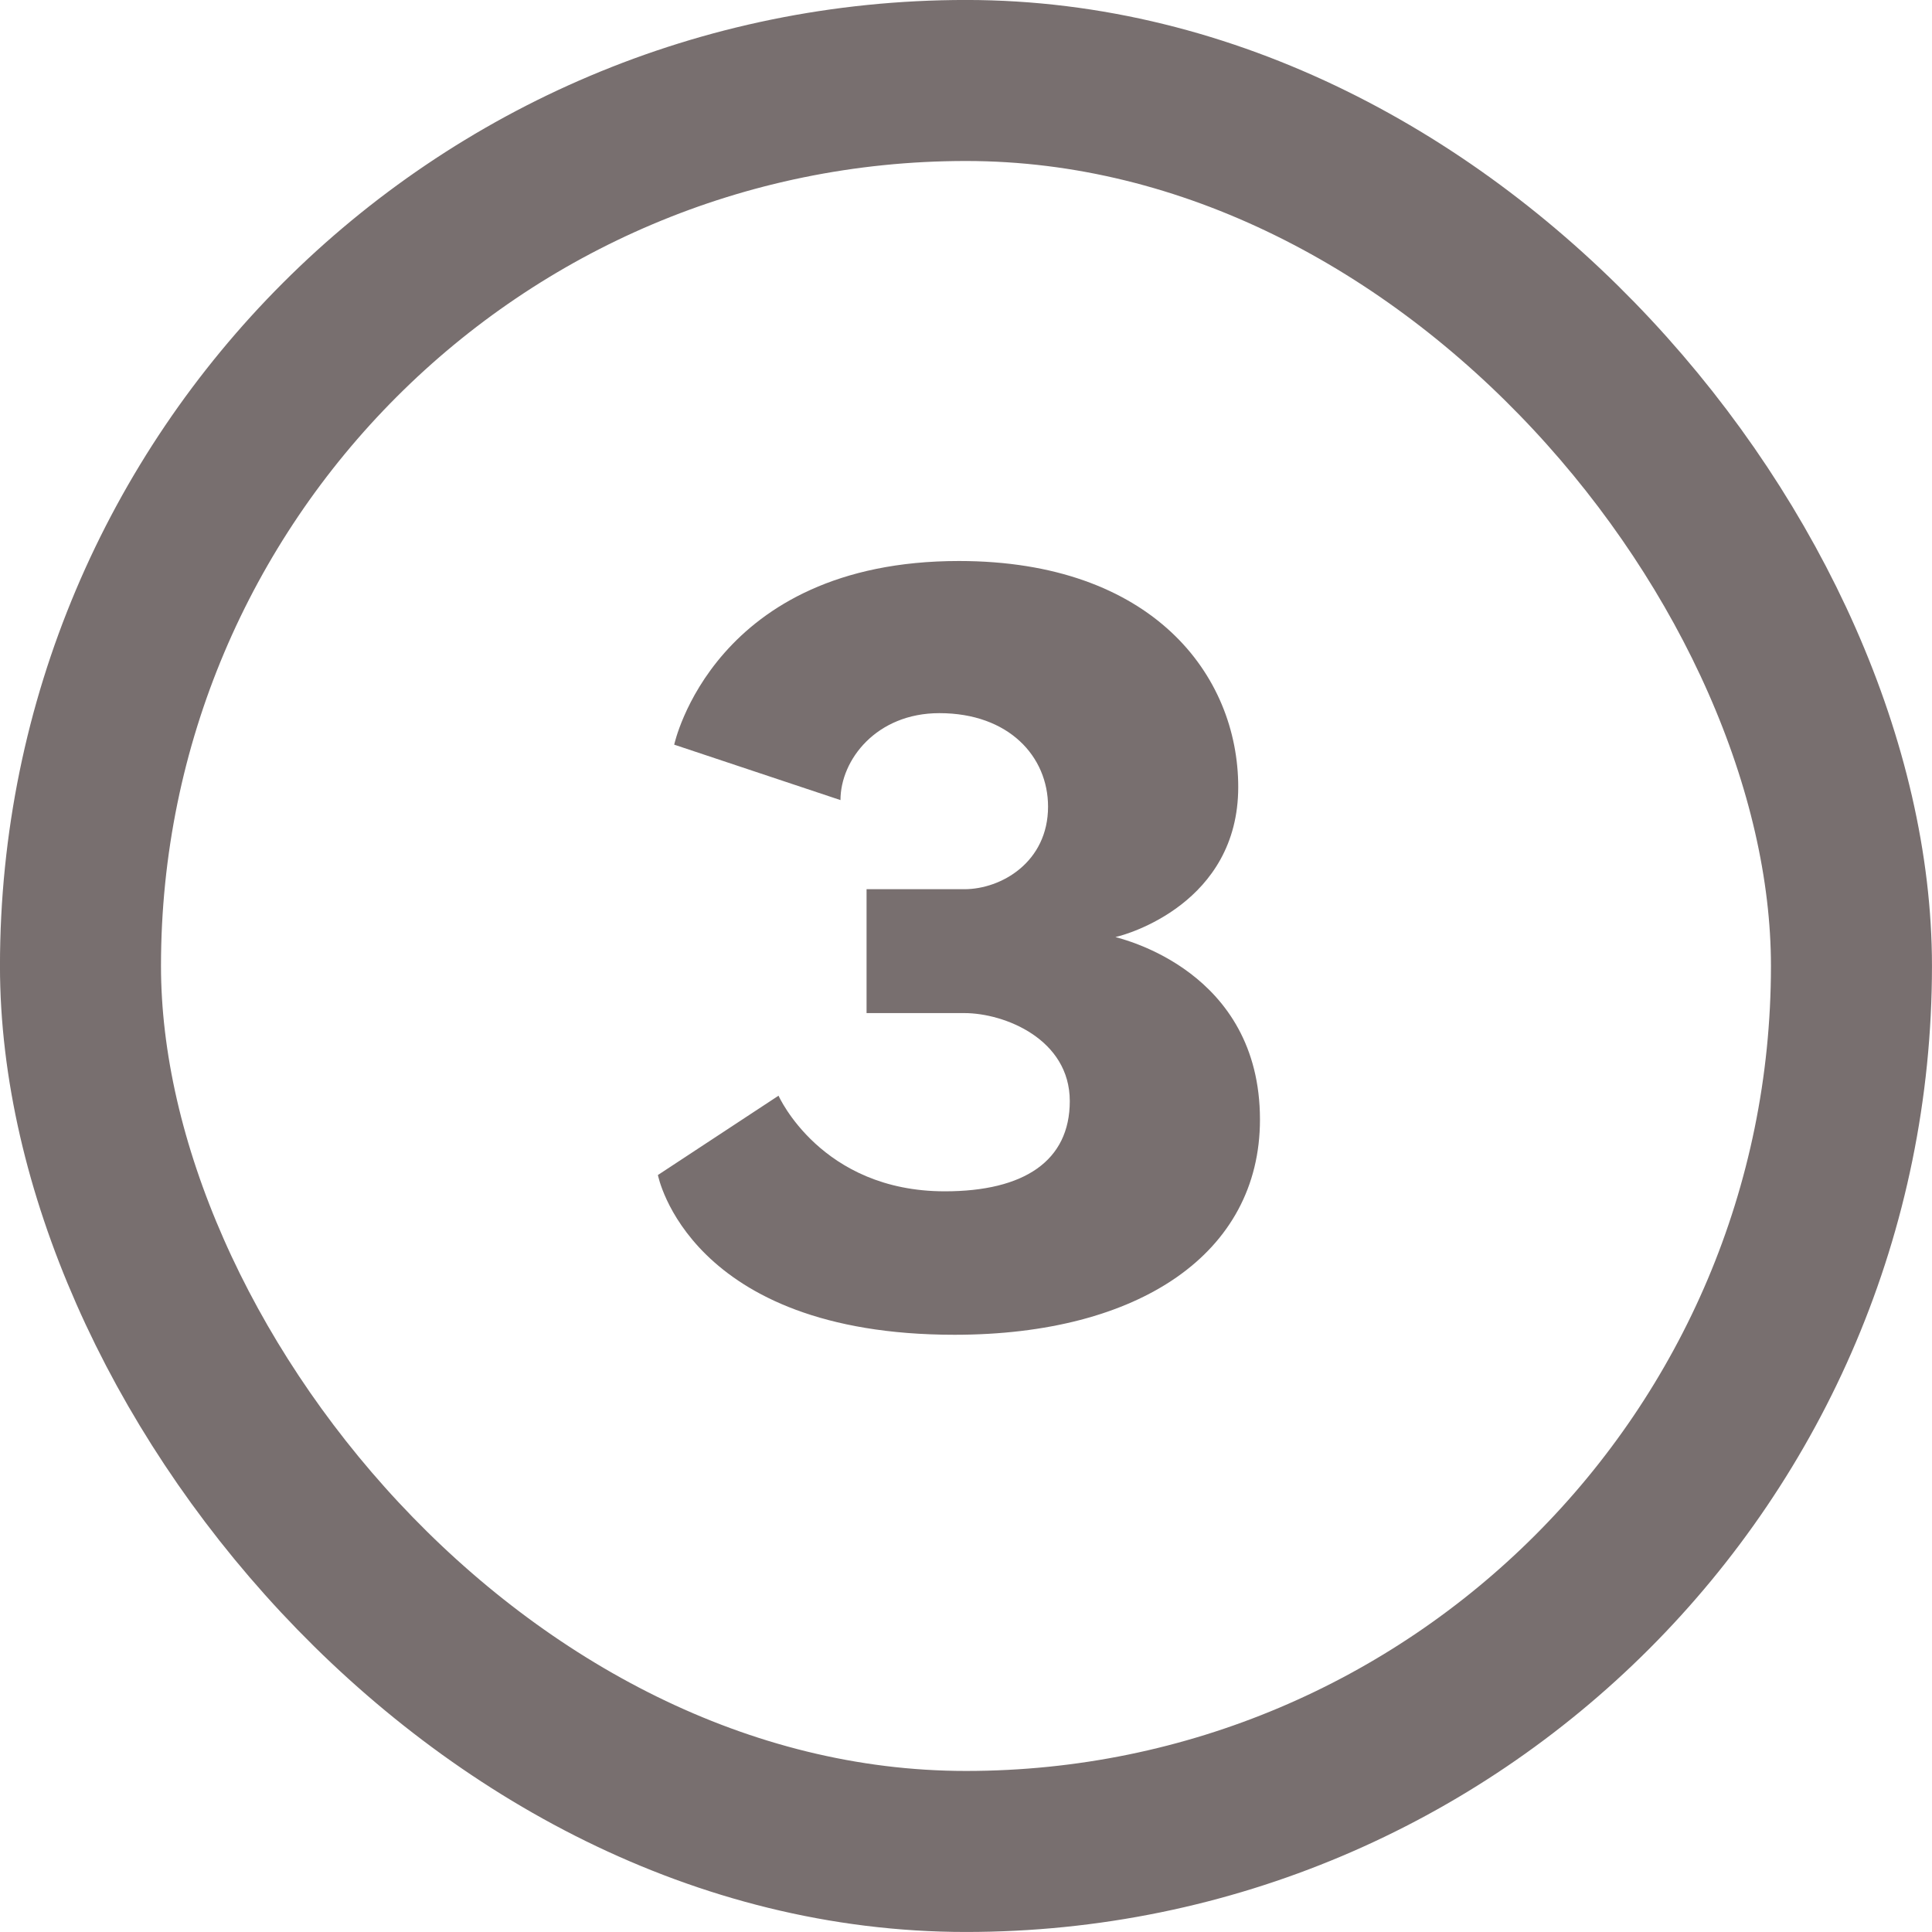
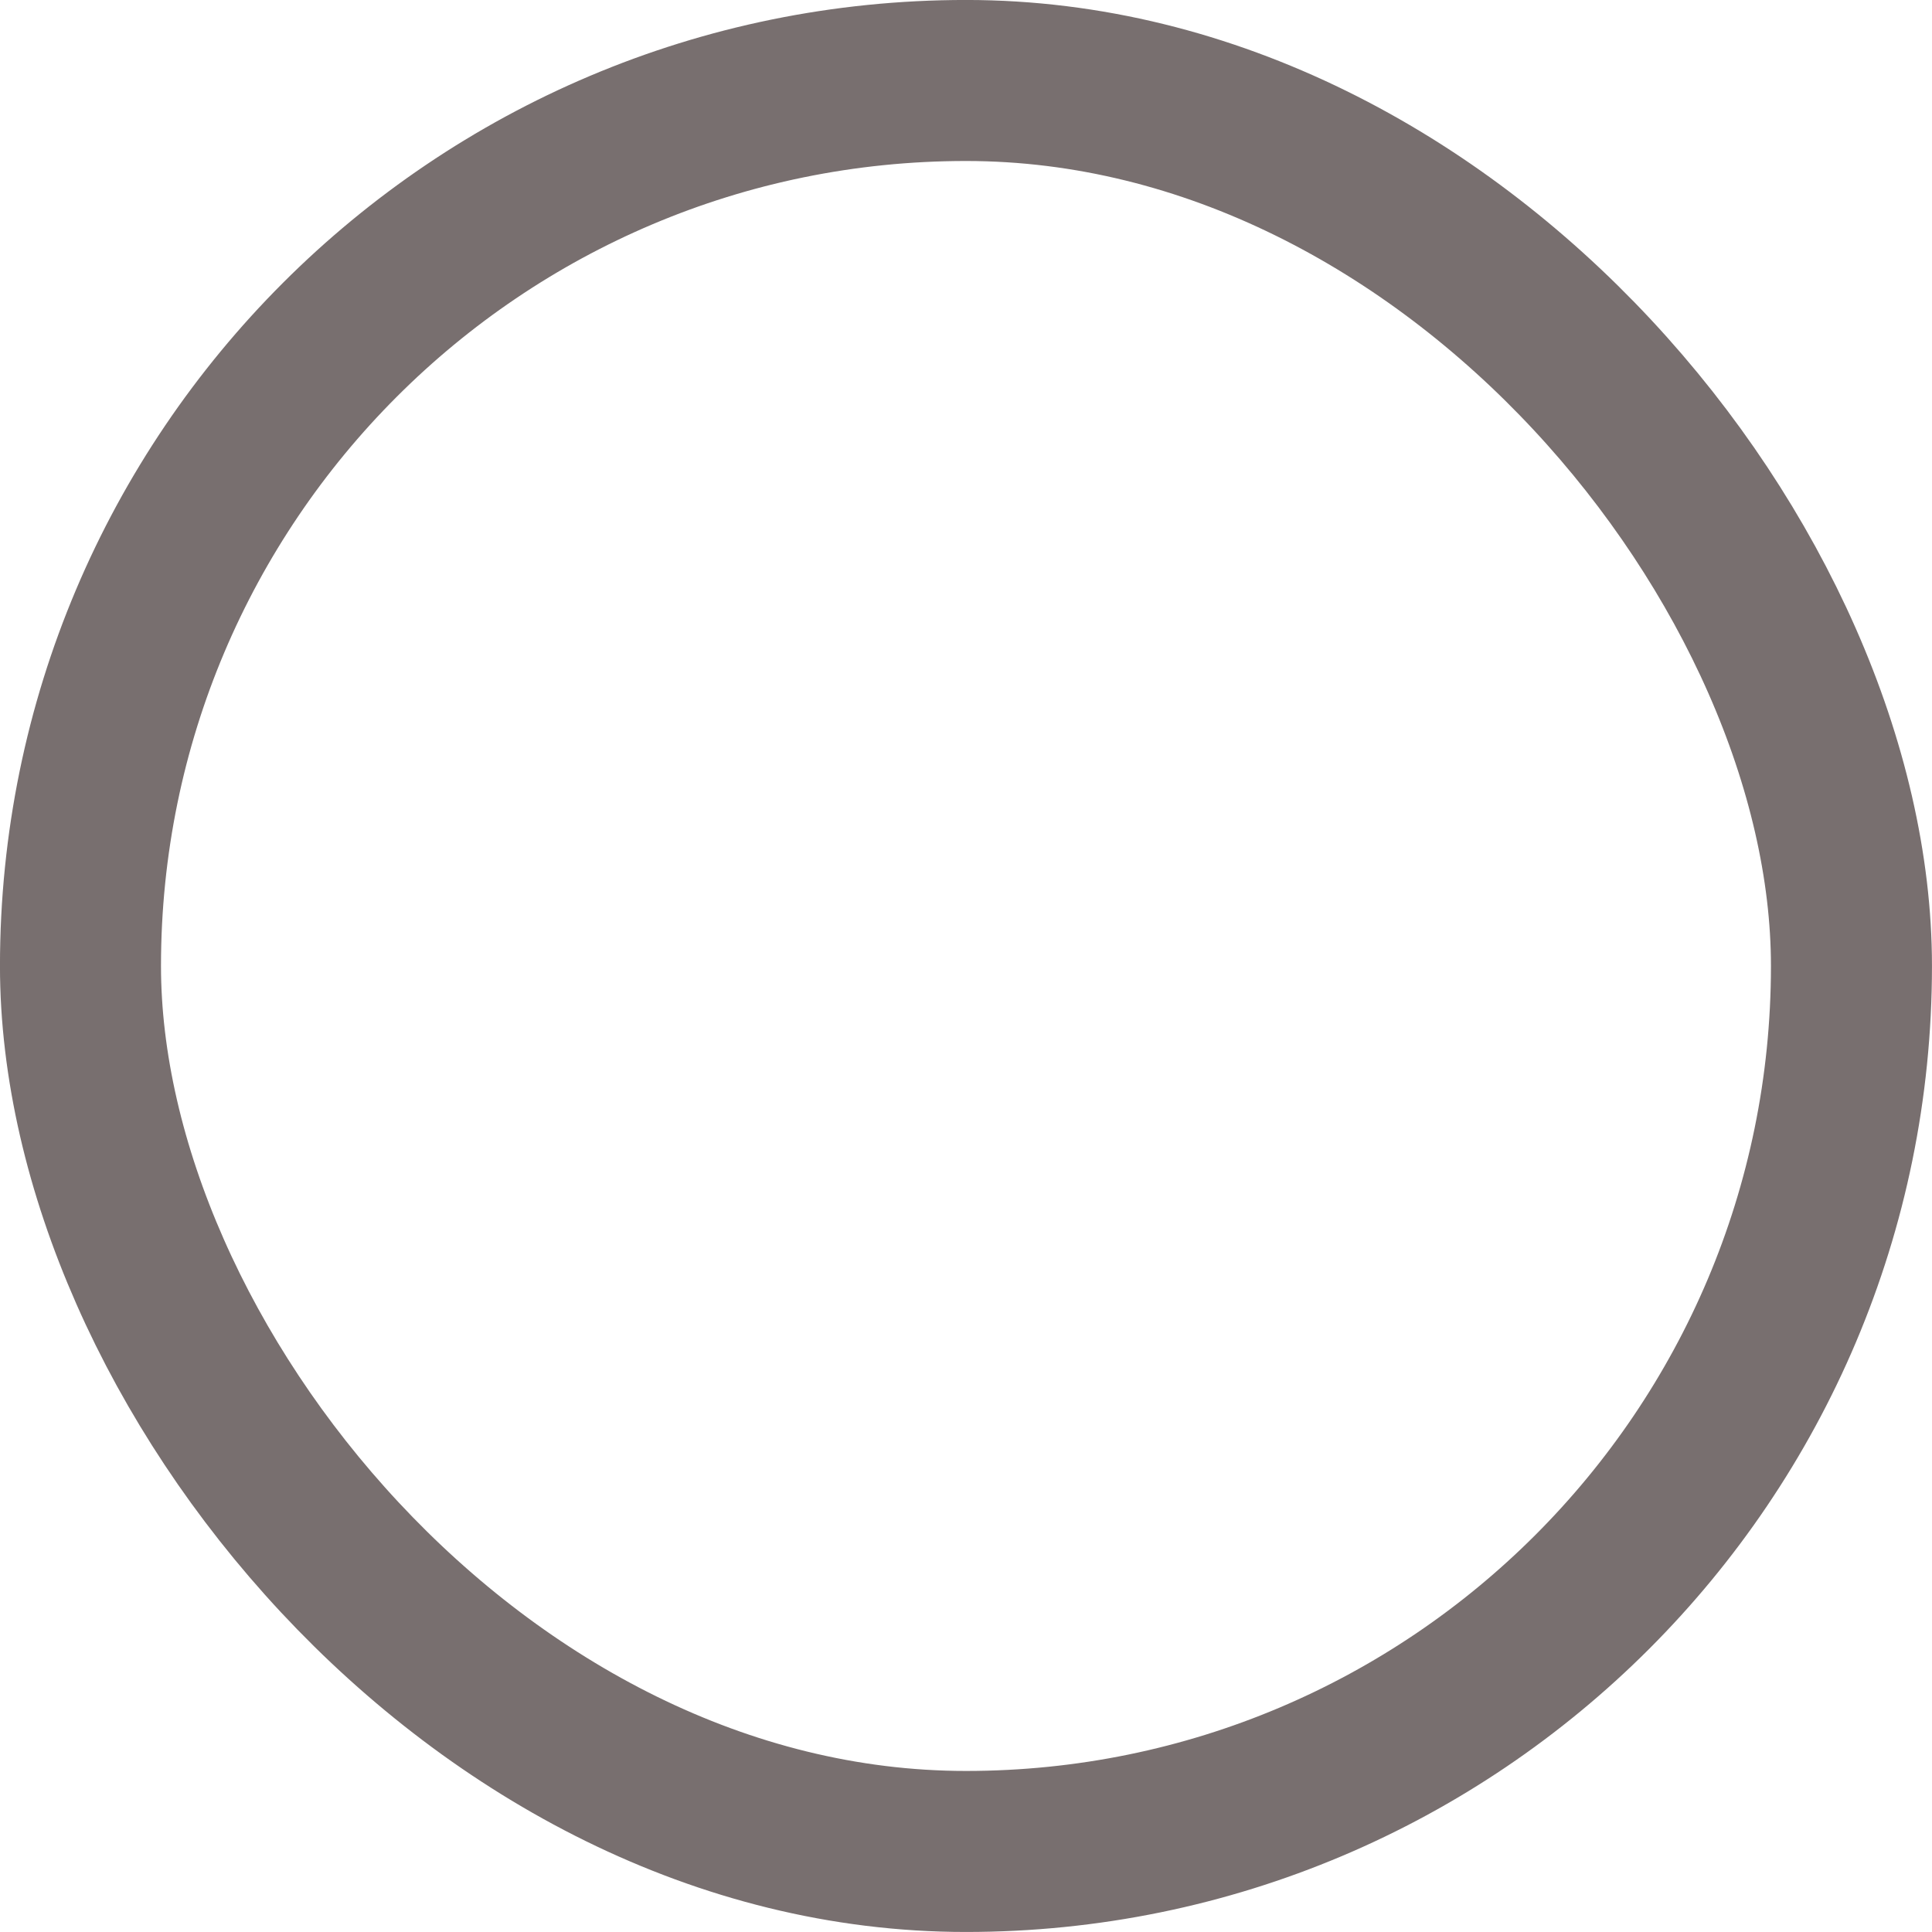
<svg xmlns="http://www.w3.org/2000/svg" width="32" height="32">
  <g fill="none" fill-rule="evenodd">
    <rect stroke="#786F6F" stroke-width="2.667" x="1.333" y="1.333" width="29.333" height="29.333" rx="14.667" />
-     <path d="M15.973 16.78h-1.62v-2.052h1.62c.612 0 1.386-.45 1.386-1.368 0-.828-.648-1.548-1.8-1.548-1.044 0-1.638.774-1.638 1.44l-2.754-.918s.648-3.042 4.716-3.042c3.204 0 4.626 1.89 4.626 3.744 0 1.926-1.854 2.448-2.034 2.484.108.036 2.394.558 2.394 3.024 0 2.214-1.998 3.564-5.058 3.564-4.41 0-4.914-2.646-4.914-2.646l1.998-1.314s.702 1.584 2.754 1.584c1.314 0 2.07-.504 2.07-1.494 0-1.026-1.08-1.458-1.746-1.458Z" fill="#786F6F" fill-rule="nonzero" />
  </g>
</svg>